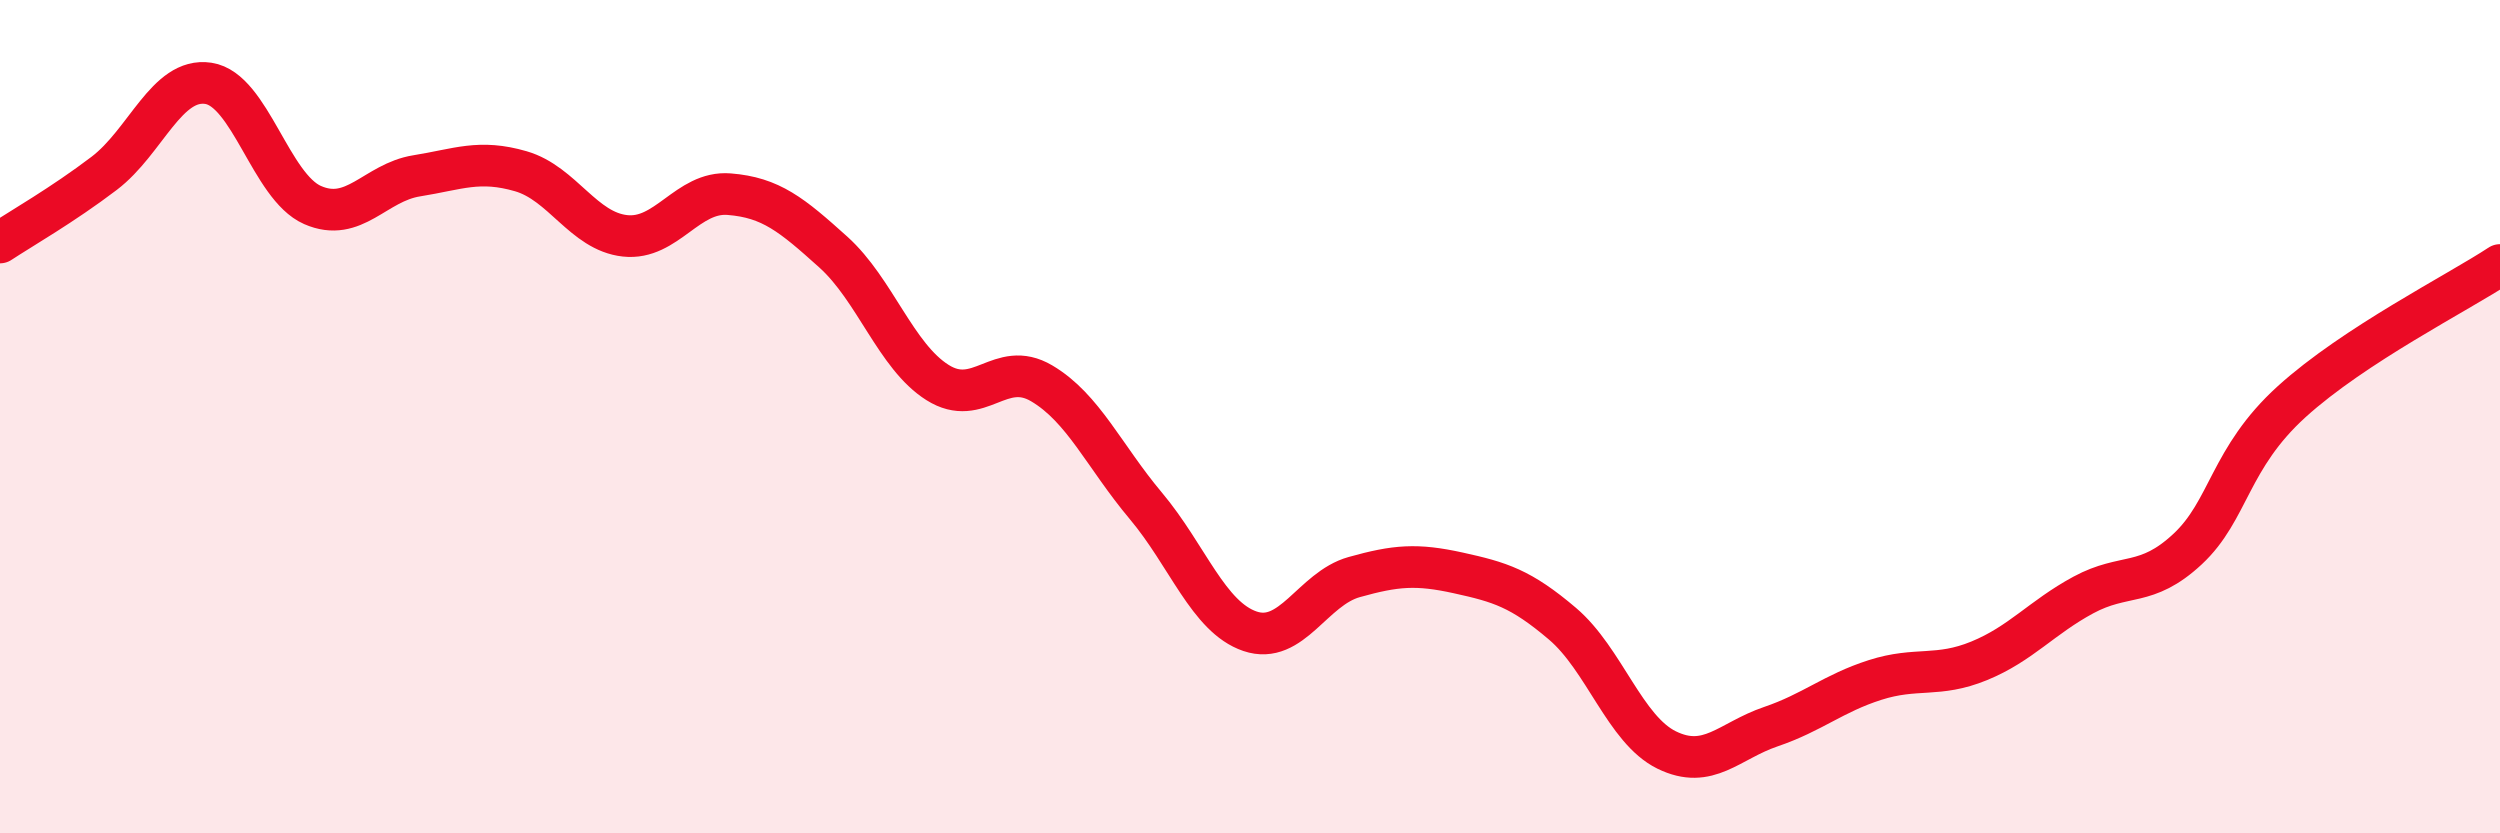
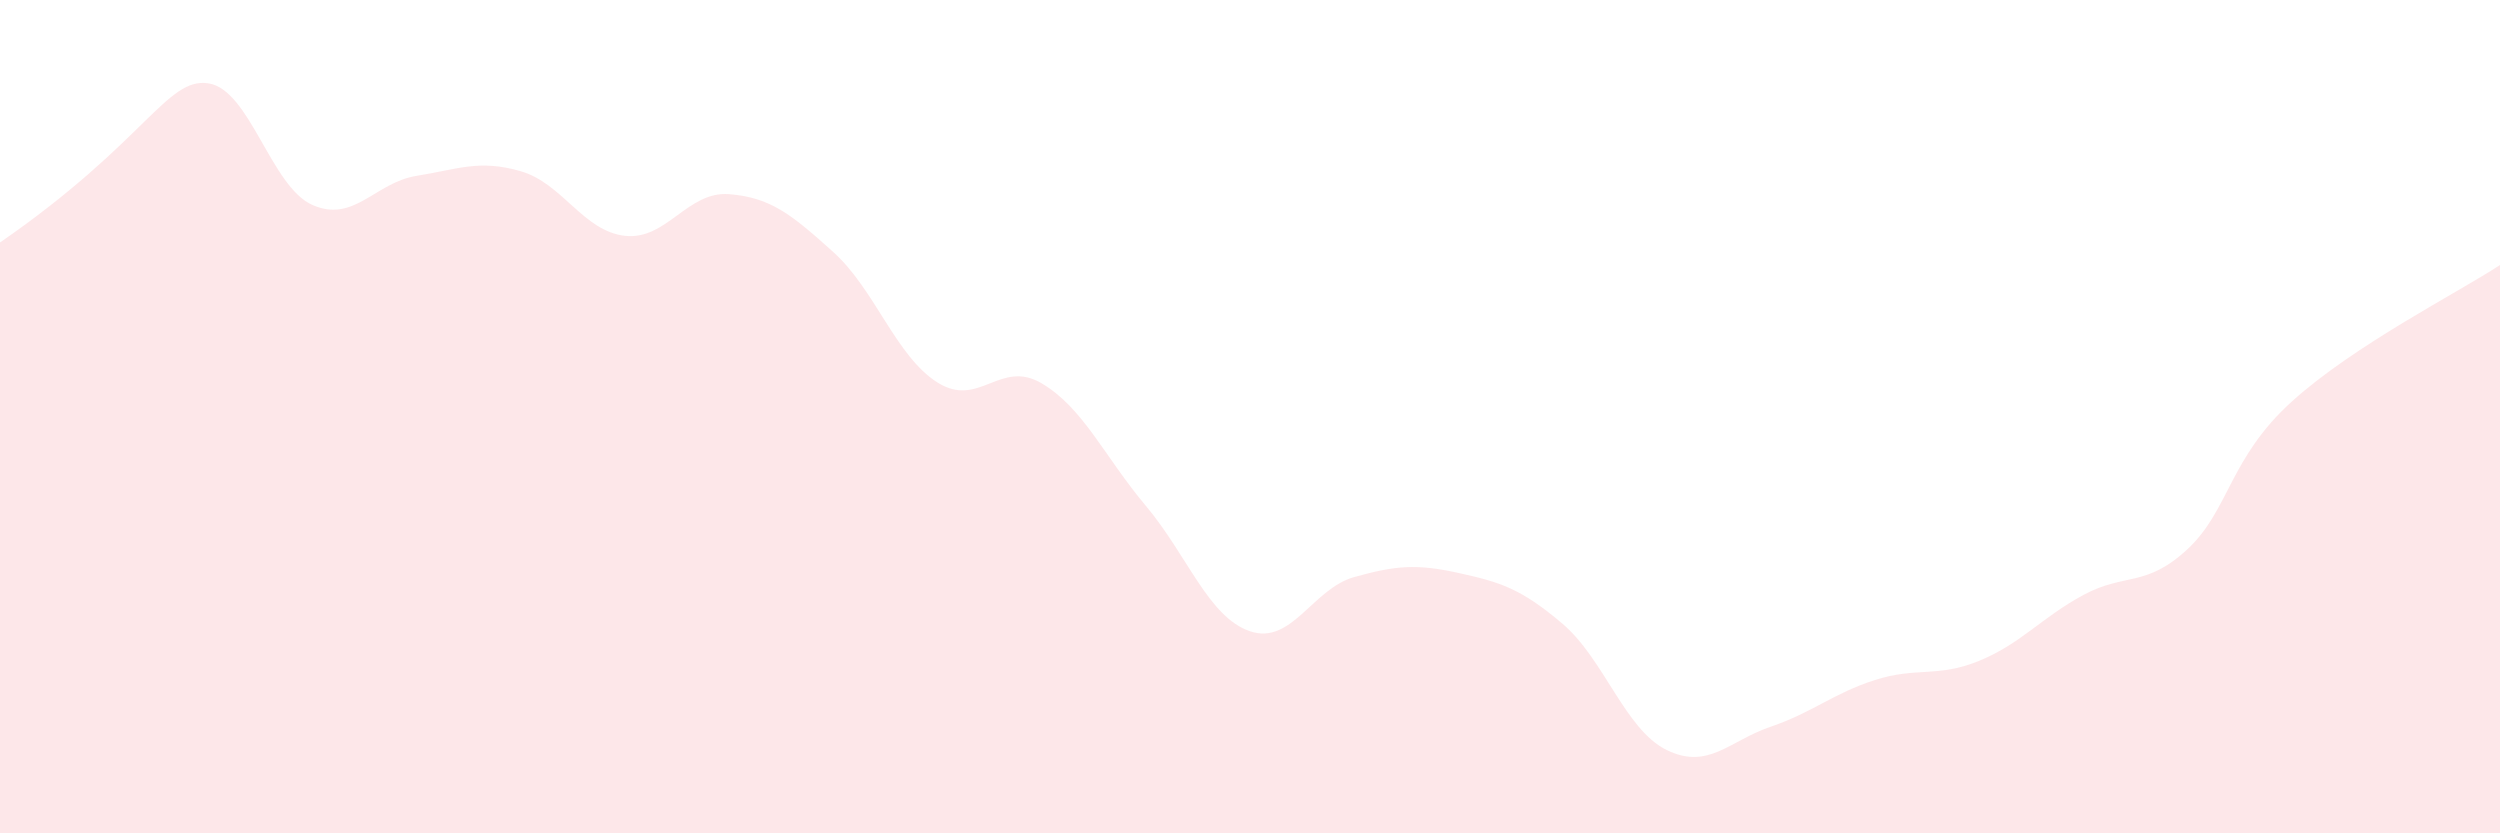
<svg xmlns="http://www.w3.org/2000/svg" width="60" height="20" viewBox="0 0 60 20">
-   <path d="M 0,5.82 C 0.5,5.49 1.5,4.92 2.5,4.16 C 3.5,3.4 4,1.85 5,2 C 6,2.15 6.5,4.48 7.5,4.92 C 8.5,5.36 9,4.38 10,4.22 C 11,4.06 11.5,3.82 12.5,4.11 C 13.5,4.4 14,5.55 15,5.66 C 16,5.77 16.5,4.58 17.5,4.66 C 18.5,4.74 19,5.15 20,6.05 C 21,6.95 21.5,8.55 22.5,9.18 C 23.5,9.81 24,8.61 25,9.2 C 26,9.79 26.5,10.95 27.5,12.14 C 28.5,13.33 29,14.81 30,15.15 C 31,15.49 31.5,14.13 32.5,13.85 C 33.5,13.57 34,13.53 35,13.75 C 36,13.97 36.5,14.12 37.5,14.97 C 38.5,15.82 39,17.51 40,18 C 41,18.49 41.5,17.78 42.5,17.44 C 43.5,17.1 44,16.64 45,16.32 C 46,16 46.5,16.27 47.5,15.86 C 48.5,15.45 49,14.82 50,14.28 C 51,13.74 51.5,14.11 52.5,13.18 C 53.5,12.25 53.5,11 55,9.64 C 56.5,8.28 59,7.02 60,6.36L60 20L0 20Z" fill="#EB0A25" opacity="0.1" stroke-linecap="round" stroke-linejoin="round" />
-   <path d="M 0,5.82 C 0.5,5.49 1.5,4.92 2.5,4.16 C 3.5,3.4 4,1.85 5,2 C 6,2.15 6.5,4.48 7.5,4.92 C 8.5,5.36 9,4.38 10,4.22 C 11,4.06 11.5,3.82 12.5,4.11 C 13.5,4.4 14,5.55 15,5.66 C 16,5.77 16.5,4.58 17.5,4.66 C 18.5,4.74 19,5.15 20,6.05 C 21,6.95 21.5,8.55 22.5,9.18 C 23.5,9.81 24,8.61 25,9.2 C 26,9.79 26.5,10.95 27.5,12.14 C 28.5,13.33 29,14.81 30,15.15 C 31,15.49 31.5,14.13 32.5,13.85 C 33.5,13.57 34,13.53 35,13.75 C 36,13.97 36.5,14.12 37.5,14.97 C 38.5,15.82 39,17.51 40,18 C 41,18.49 41.5,17.78 42.5,17.44 C 43.5,17.1 44,16.64 45,16.32 C 46,16 46.5,16.27 47.5,15.86 C 48.5,15.45 49,14.82 50,14.28 C 51,13.74 51.5,14.11 52.5,13.18 C 53.5,12.25 53.5,11 55,9.64 C 56.5,8.28 59,7.02 60,6.36" stroke="#EB0A25" stroke-width="1" fill="none" stroke-linecap="round" stroke-linejoin="round" />
+   <path d="M 0,5.82 C 3.5,3.4 4,1.85 5,2 C 6,2.15 6.5,4.48 7.5,4.92 C 8.5,5.36 9,4.38 10,4.22 C 11,4.06 11.5,3.82 12.5,4.11 C 13.5,4.4 14,5.55 15,5.66 C 16,5.77 16.5,4.58 17.5,4.66 C 18.5,4.74 19,5.15 20,6.05 C 21,6.95 21.5,8.55 22.5,9.18 C 23.5,9.81 24,8.61 25,9.2 C 26,9.79 26.5,10.95 27.5,12.14 C 28.5,13.33 29,14.81 30,15.15 C 31,15.49 31.5,14.13 32.5,13.85 C 33.5,13.57 34,13.53 35,13.75 C 36,13.97 36.5,14.12 37.5,14.97 C 38.5,15.82 39,17.51 40,18 C 41,18.49 41.5,17.78 42.5,17.44 C 43.5,17.1 44,16.64 45,16.32 C 46,16 46.5,16.27 47.5,15.86 C 48.5,15.45 49,14.82 50,14.28 C 51,13.74 51.5,14.11 52.5,13.18 C 53.5,12.25 53.5,11 55,9.64 C 56.5,8.28 59,7.02 60,6.36L60 20L0 20Z" fill="#EB0A25" opacity="0.1" stroke-linecap="round" stroke-linejoin="round" />
</svg>